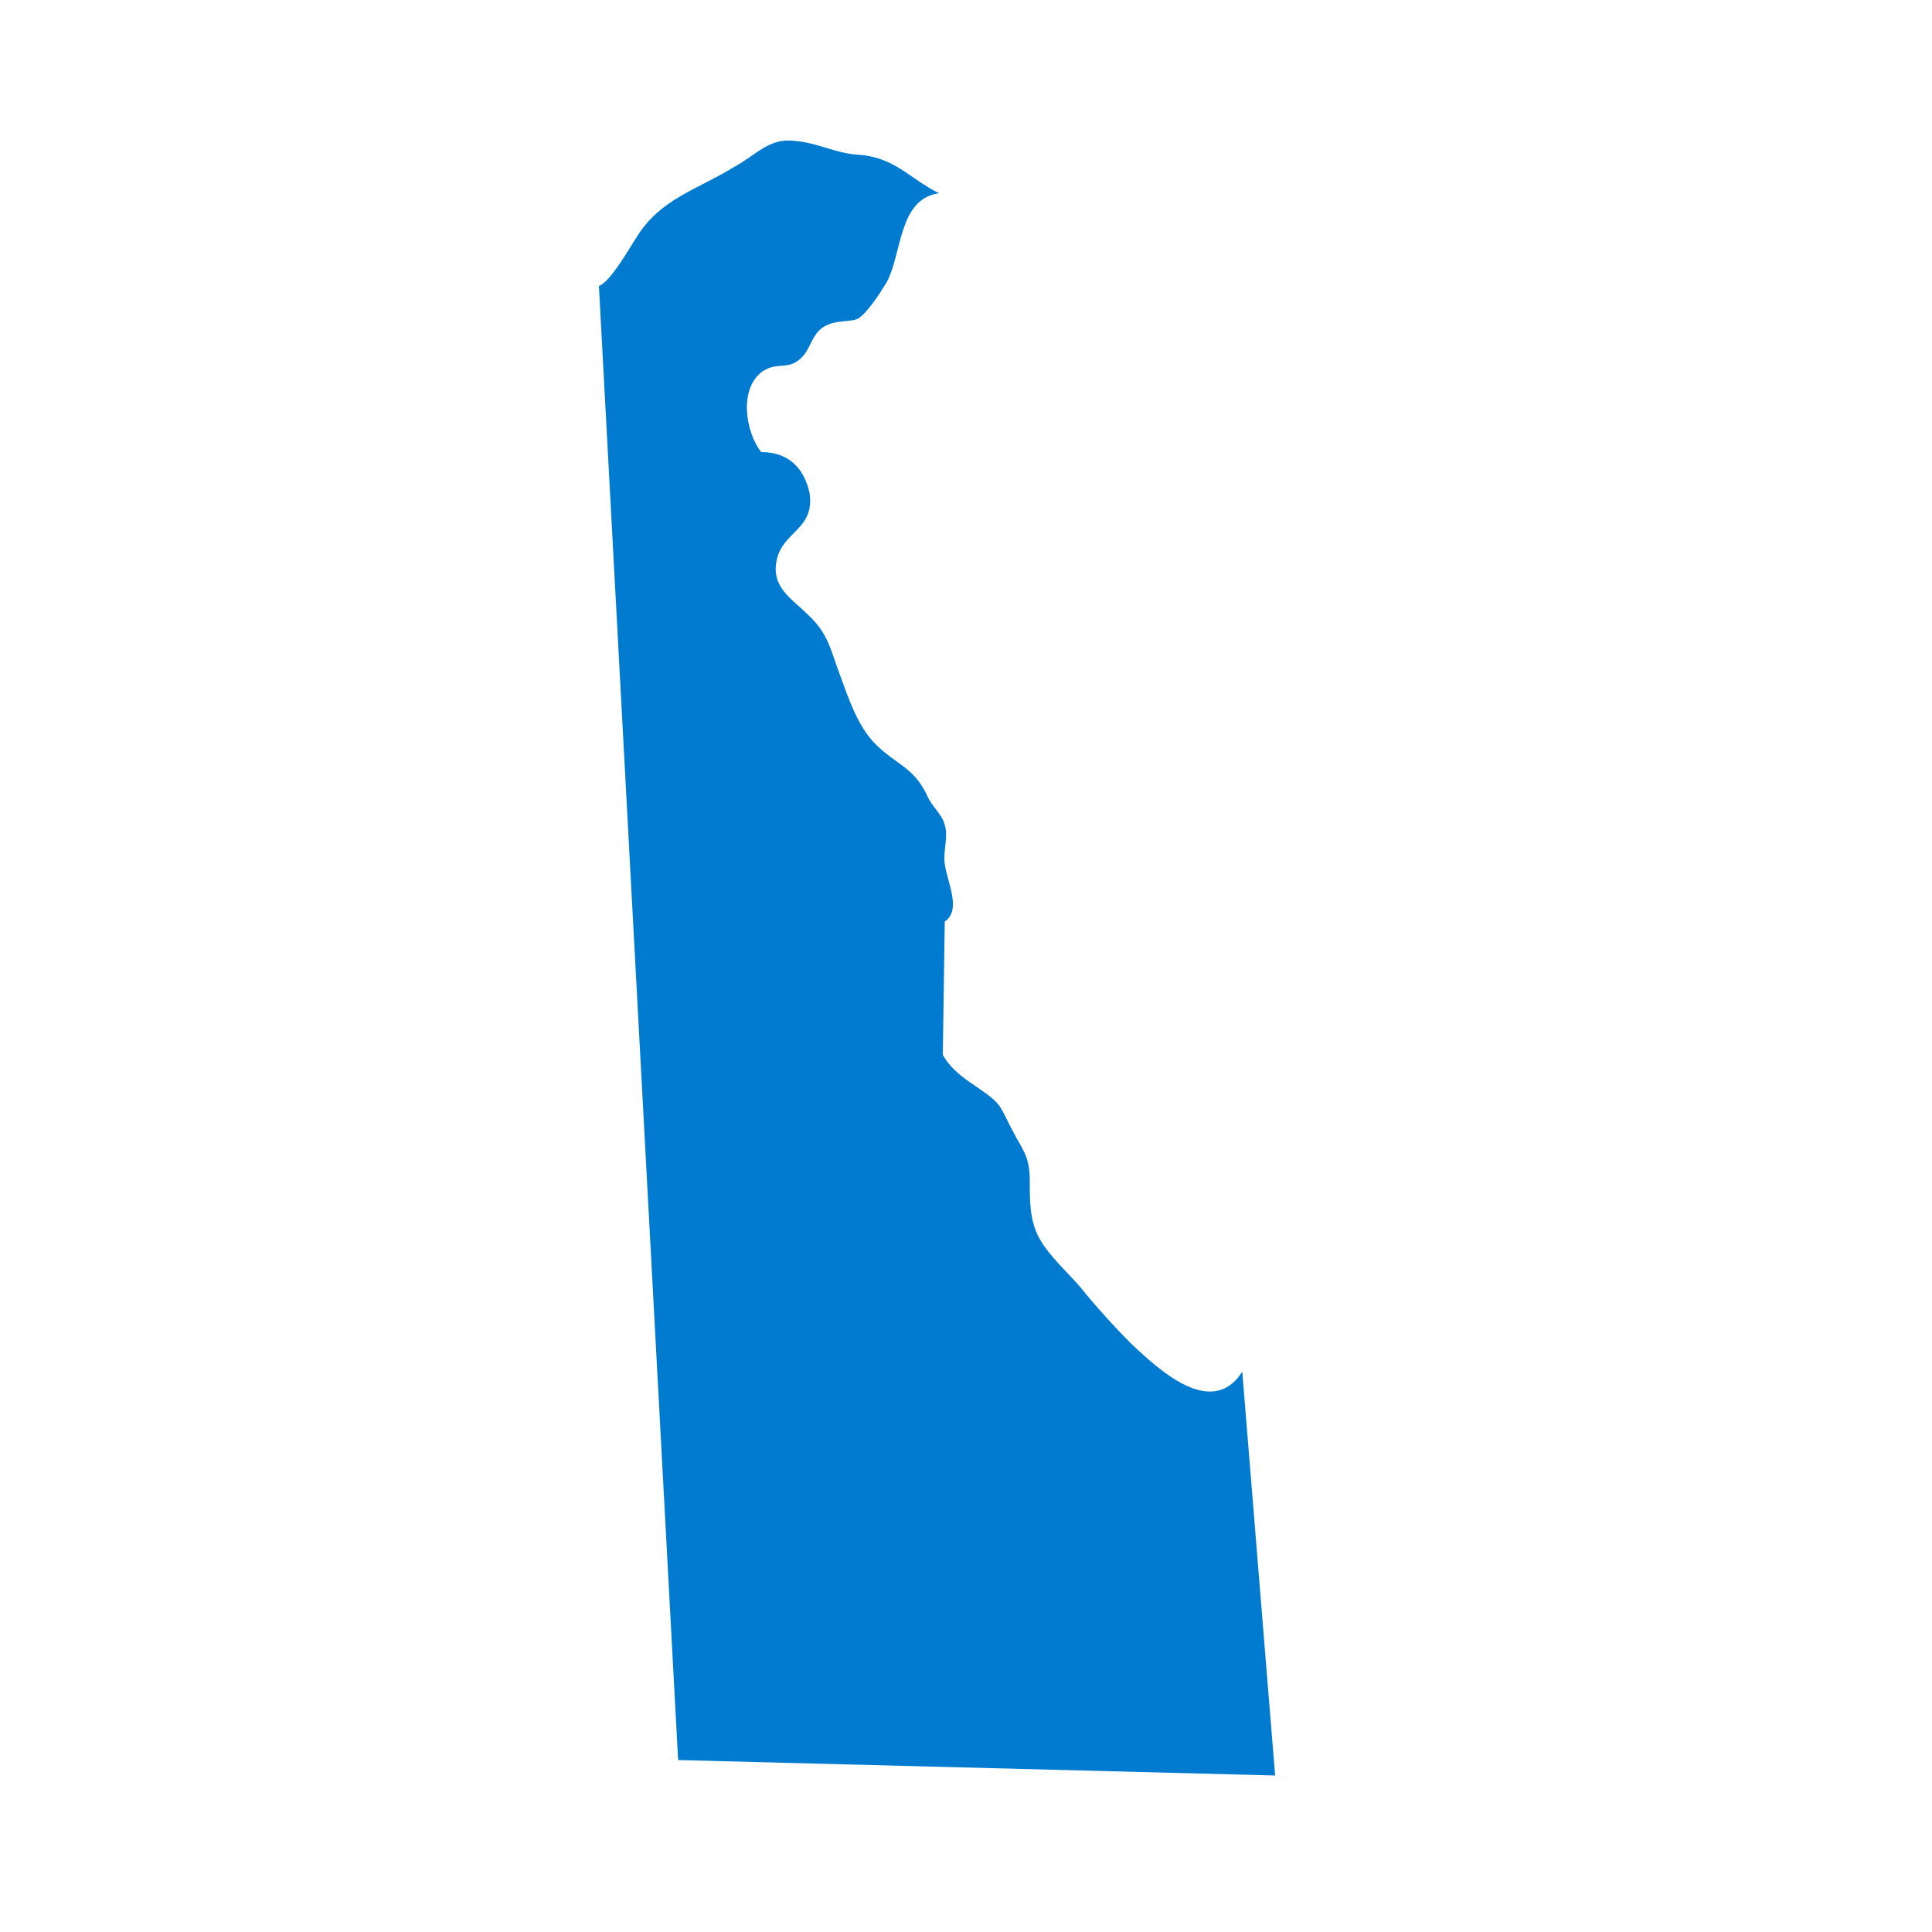
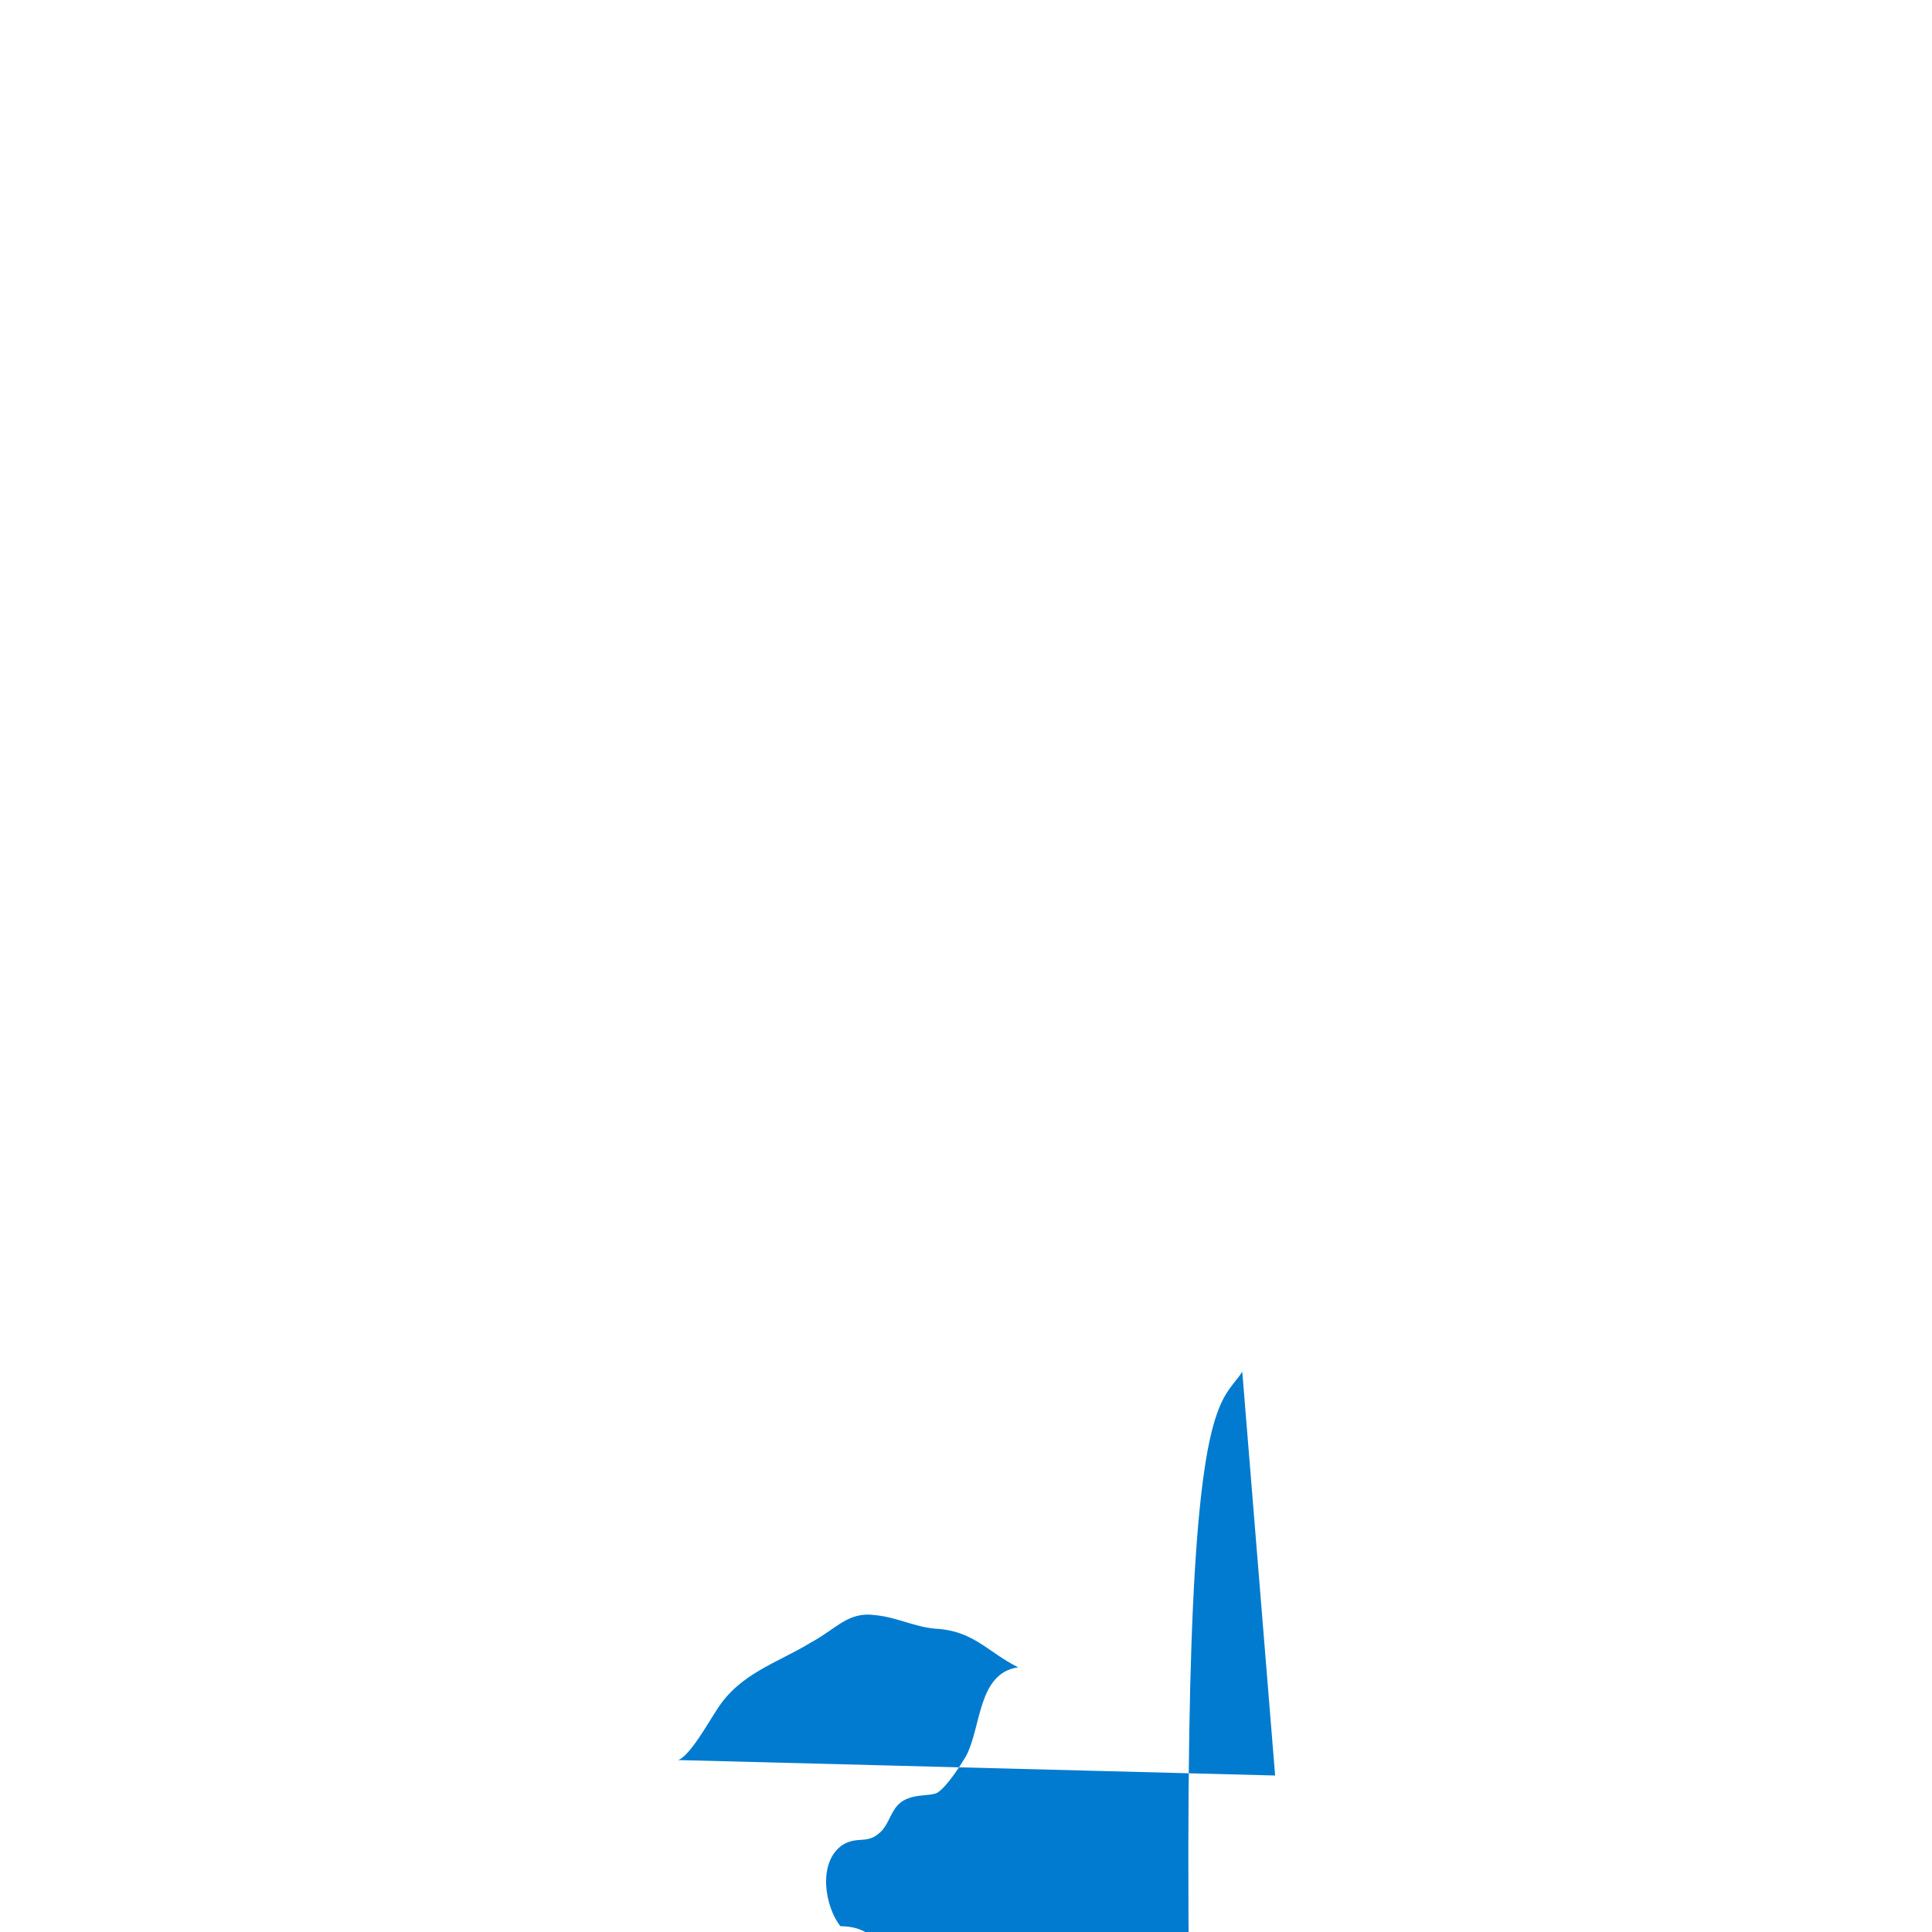
<svg xmlns="http://www.w3.org/2000/svg" version="1.1" id="Layer_1" x="0px" y="0px" viewBox="0 0 100 100" style="enable-background:new 0 0 100 100;" xml:space="preserve">
  <style type="text/css">
	.st0{fill:#007BCF;}
</style>
  <g id="Layer_2_00000082360066449805745820000004141245437123786686_">
-     <path class="st0" d="M64.3,71L66,91.9l-30.9-0.8L31,14.8c0.6-0.2,1.6-2,2-2.6c1.2-1.9,3.1-2.4,4.9-3.5c1.3-0.7,1.9-1.6,3.3-1.4   c1.1,0.1,2,0.6,3.1,0.7c2,0.1,2.7,1.2,4.3,2c-2.1,0.3-1.9,3.1-2.7,4.6c-0.3,0.5-1,1.6-1.5,1.9c-0.4,0.2-1.4,0-2,0.6   c-0.4,0.4-0.5,1-0.9,1.4c-0.7,0.7-1.2,0.2-2,0.7c-1.3,0.9-0.9,3.2-0.1,4.2c1.4,0,2.2,0.8,2.5,2.1c0.3,1.9-1.4,2-1.7,3.5   c-0.3,1.4,0.8,2,1.6,2.8c1.1,1,1.2,1.9,1.7,3.2c0.4,1.1,0.9,2.6,1.8,3.5c1.1,1.1,2,1.2,2.7,2.7c0.2,0.5,0.8,1,0.9,1.5   c0.2,0.6-0.1,1.4,0,2c0.1,0.9,0.9,2.4,0,3l-0.1,6.9c0.5,0.9,1.4,1.4,2.1,1.9c1,0.7,0.9,0.9,1.5,2c0.5,1,0.9,1.3,0.9,2.6   c0,1.1,0,2.1,0.5,3c0.5,0.9,1.4,1.7,2.1,2.5c0.8,1,1.8,2.1,2.7,3C59.9,70.8,62.7,73.5,64.3,71" />
+     <path class="st0" d="M64.3,71L66,91.9l-30.9-0.8c0.6-0.2,1.6-2,2-2.6c1.2-1.9,3.1-2.4,4.9-3.5c1.3-0.7,1.9-1.6,3.3-1.4   c1.1,0.1,2,0.6,3.1,0.7c2,0.1,2.7,1.2,4.3,2c-2.1,0.3-1.9,3.1-2.7,4.6c-0.3,0.5-1,1.6-1.5,1.9c-0.4,0.2-1.4,0-2,0.6   c-0.4,0.4-0.5,1-0.9,1.4c-0.7,0.7-1.2,0.2-2,0.7c-1.3,0.9-0.9,3.2-0.1,4.2c1.4,0,2.2,0.8,2.5,2.1c0.3,1.9-1.4,2-1.7,3.5   c-0.3,1.4,0.8,2,1.6,2.8c1.1,1,1.2,1.9,1.7,3.2c0.4,1.1,0.9,2.6,1.8,3.5c1.1,1.1,2,1.2,2.7,2.7c0.2,0.5,0.8,1,0.9,1.5   c0.2,0.6-0.1,1.4,0,2c0.1,0.9,0.9,2.4,0,3l-0.1,6.9c0.5,0.9,1.4,1.4,2.1,1.9c1,0.7,0.9,0.9,1.5,2c0.5,1,0.9,1.3,0.9,2.6   c0,1.1,0,2.1,0.5,3c0.5,0.9,1.4,1.7,2.1,2.5c0.8,1,1.8,2.1,2.7,3C59.9,70.8,62.7,73.5,64.3,71" />
  </g>
</svg>